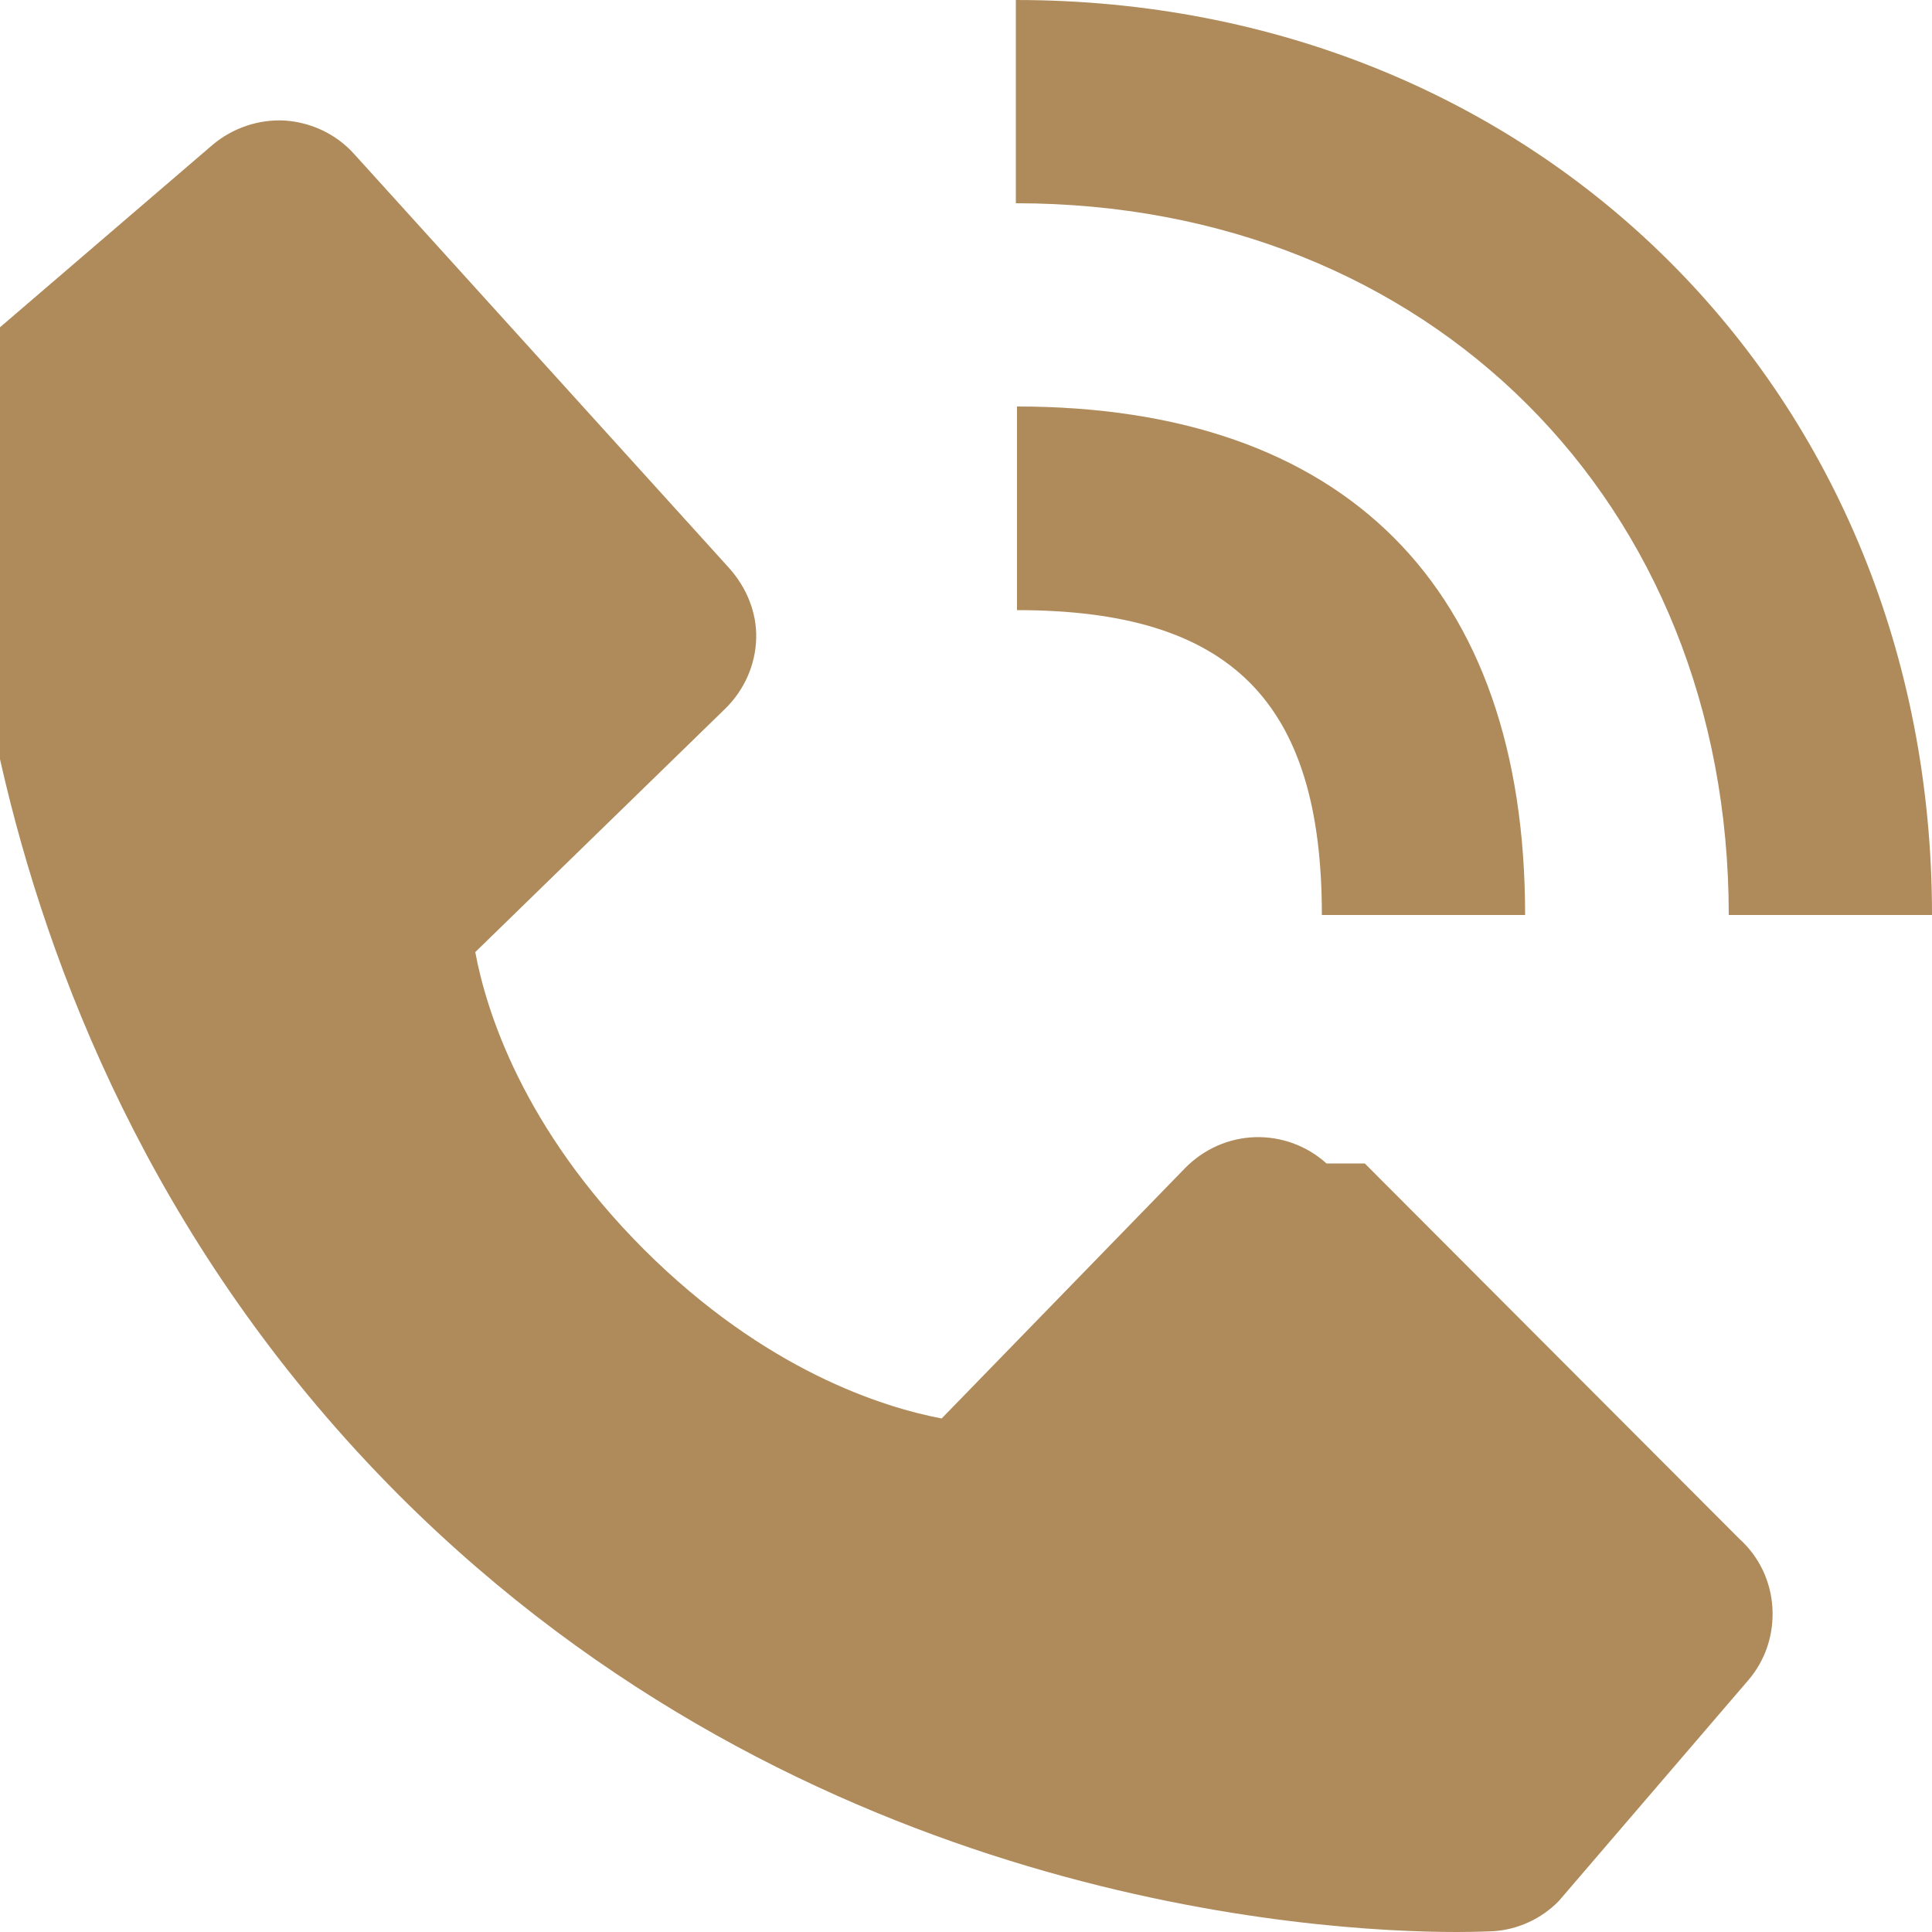
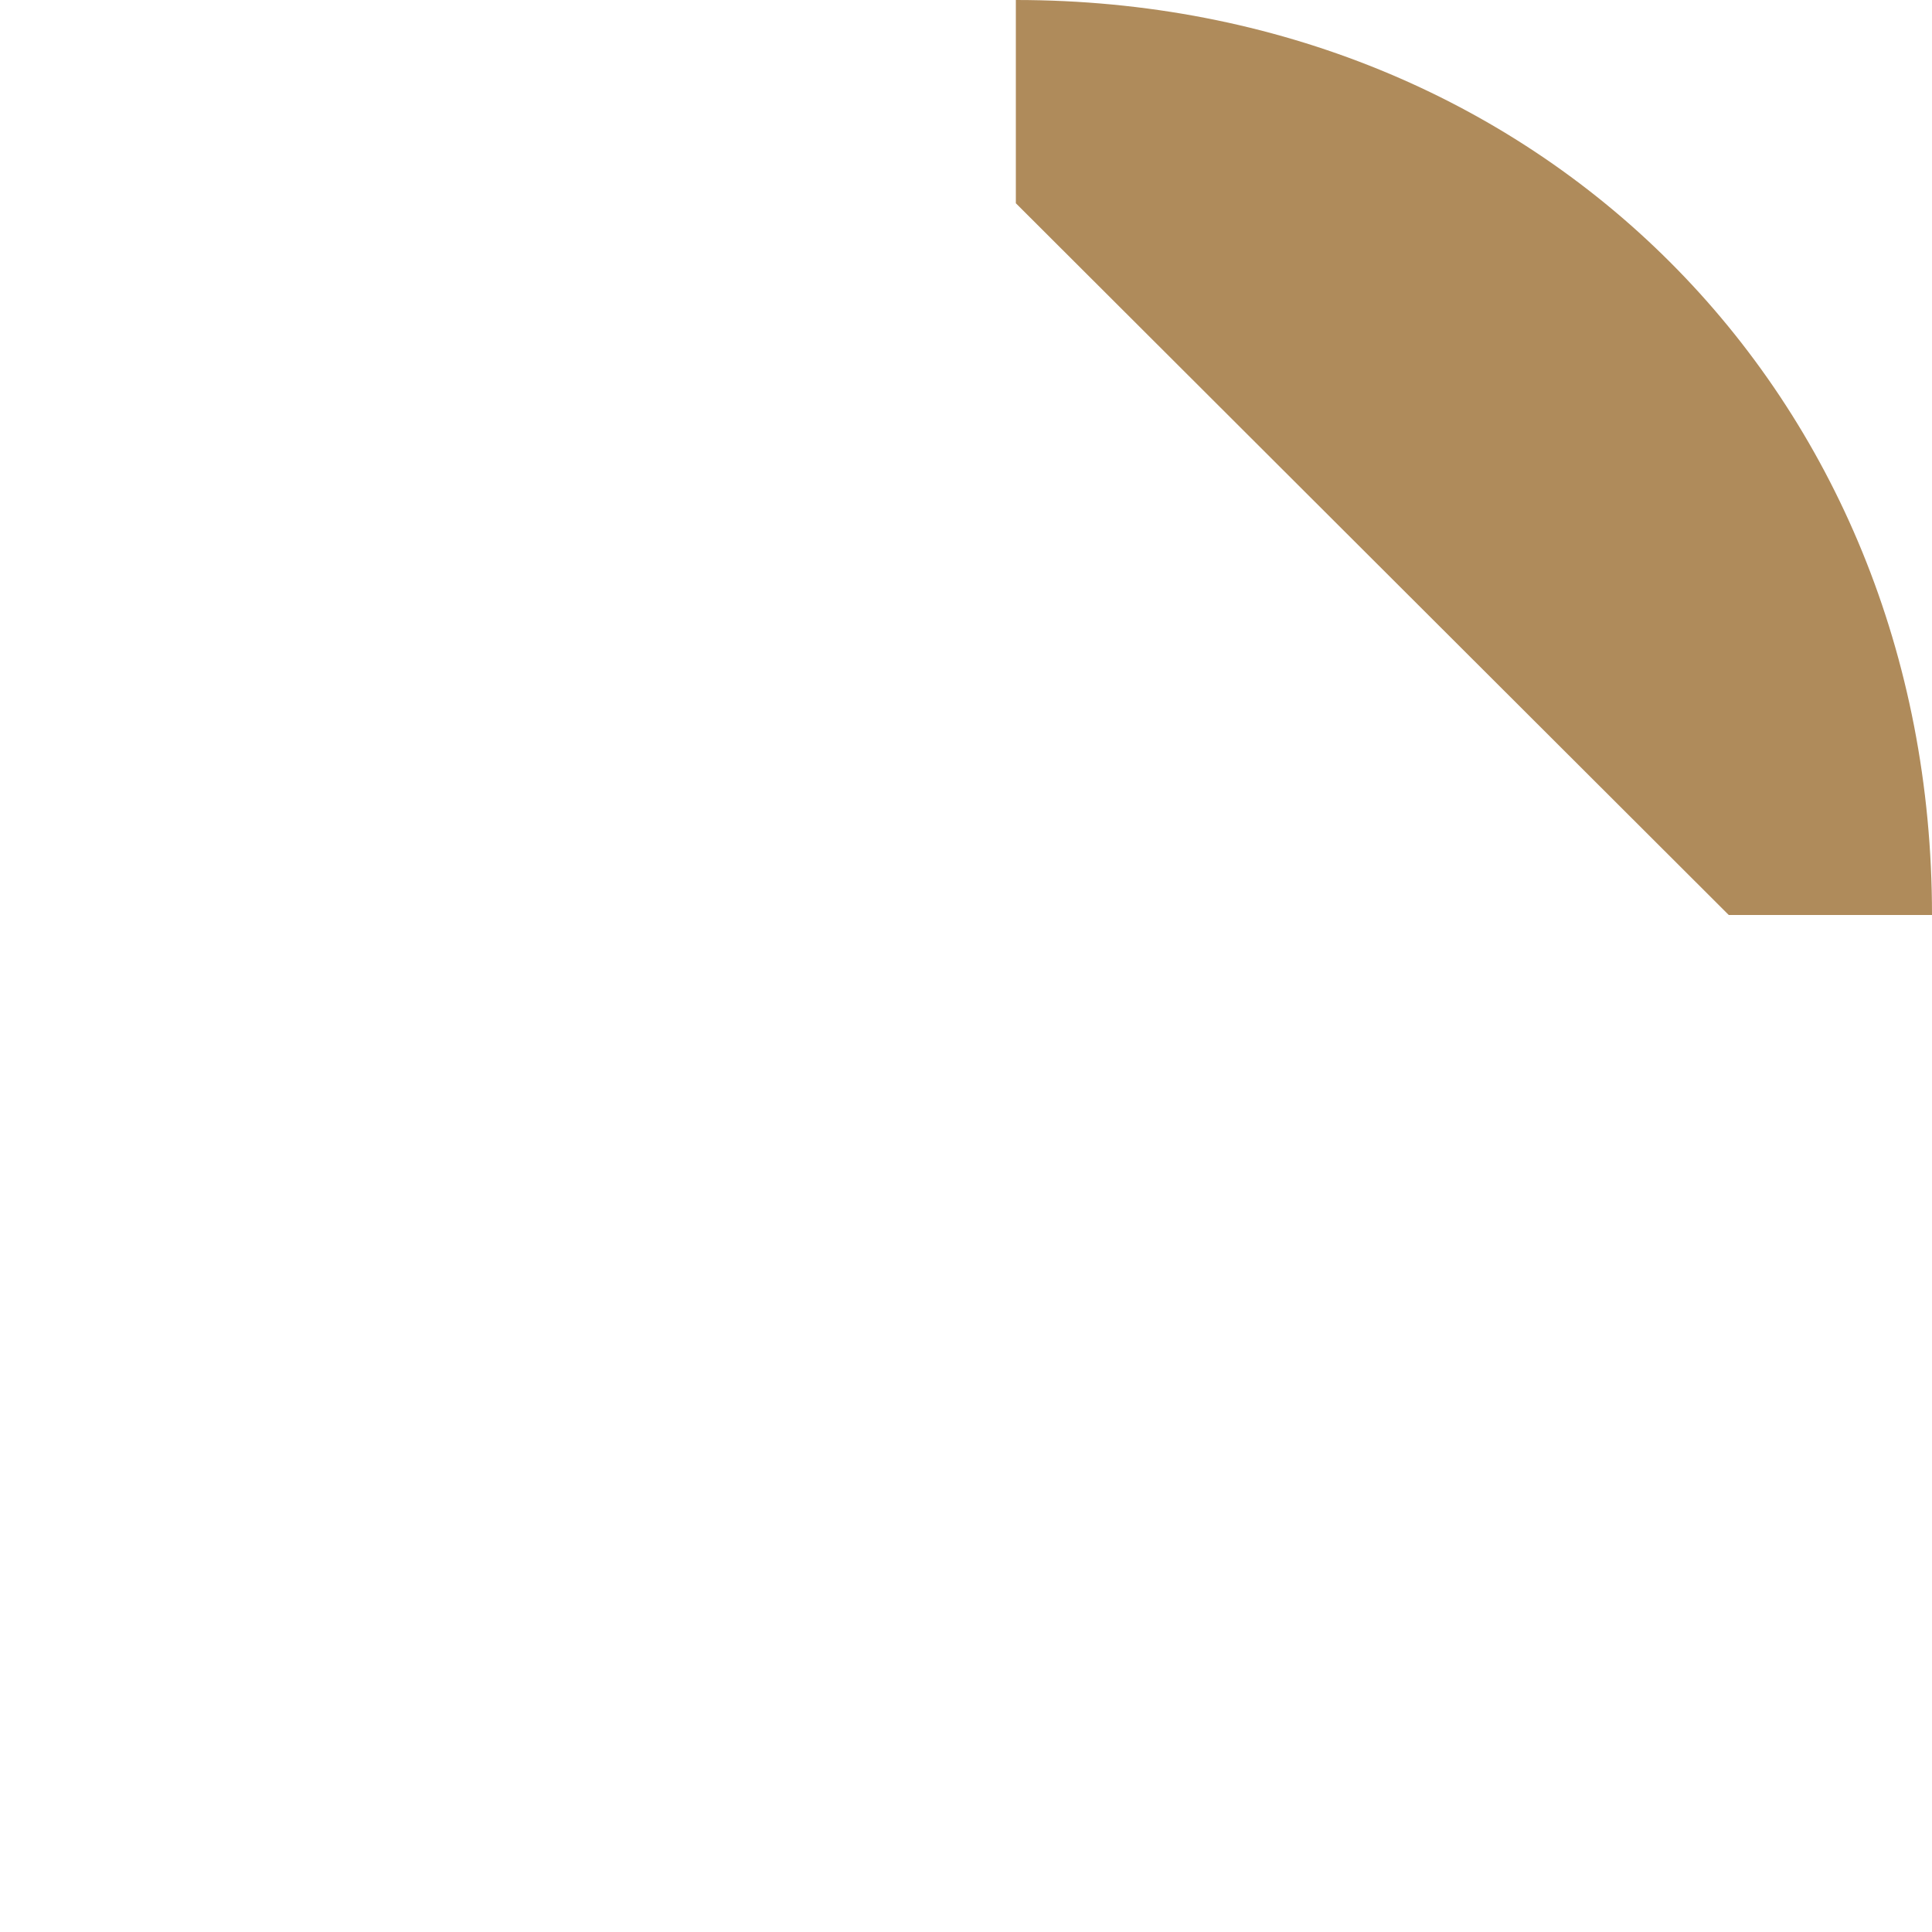
<svg xmlns="http://www.w3.org/2000/svg" viewBox="0 0 50 50">
-   <path d="M44.74 23.68H50c0-13.5-10.19-23.68-23.71-23.68v5.26c10.69 0 18.45 7.74 18.45 18.42z" fill="#AF8B5B" />
-   <path d="M26.32 15.79c5.53 0 7.89 2.36 7.89 7.89h5.26c0-8.49-4.67-13.16-13.15-13.16v5.27zm8.01 14.32c-.51-.46-1.17-.7-1.85-.68-.68.02-1.33.31-1.81.8l-6.3 6.48c-1.52-.29-4.56-1.24-7.7-4.37-3.14-3.14-4.09-6.19-4.37-7.7l6.47-6.3c.49-.48.78-1.13.8-1.81.02-.68-.25-1.33-.71-1.84L9.16 3.98c-.46-.51-1.1-.81-1.78-.86-.68-.04-1.36.19-1.88.63l-5.71 4.9c-.45.46-.73 1.07-.76 1.71-.04.66-.77 16.24 11.29 28.33 10.54 10.54 23.75 11.31 27.38 11.31.53 0 .86-.02.94-.02.64-.04 1.25-.32 1.7-.78l4.9-5.71c.45-.52.67-1.19.63-1.88-.04-.68-.34-1.32-.85-1.78L35.32 30.11z" fill="#AF8B5B" />
+   <path d="M44.74 23.68H50c0-13.5-10.19-23.68-23.71-23.68v5.26z" fill="#AF8B5B" />
</svg>